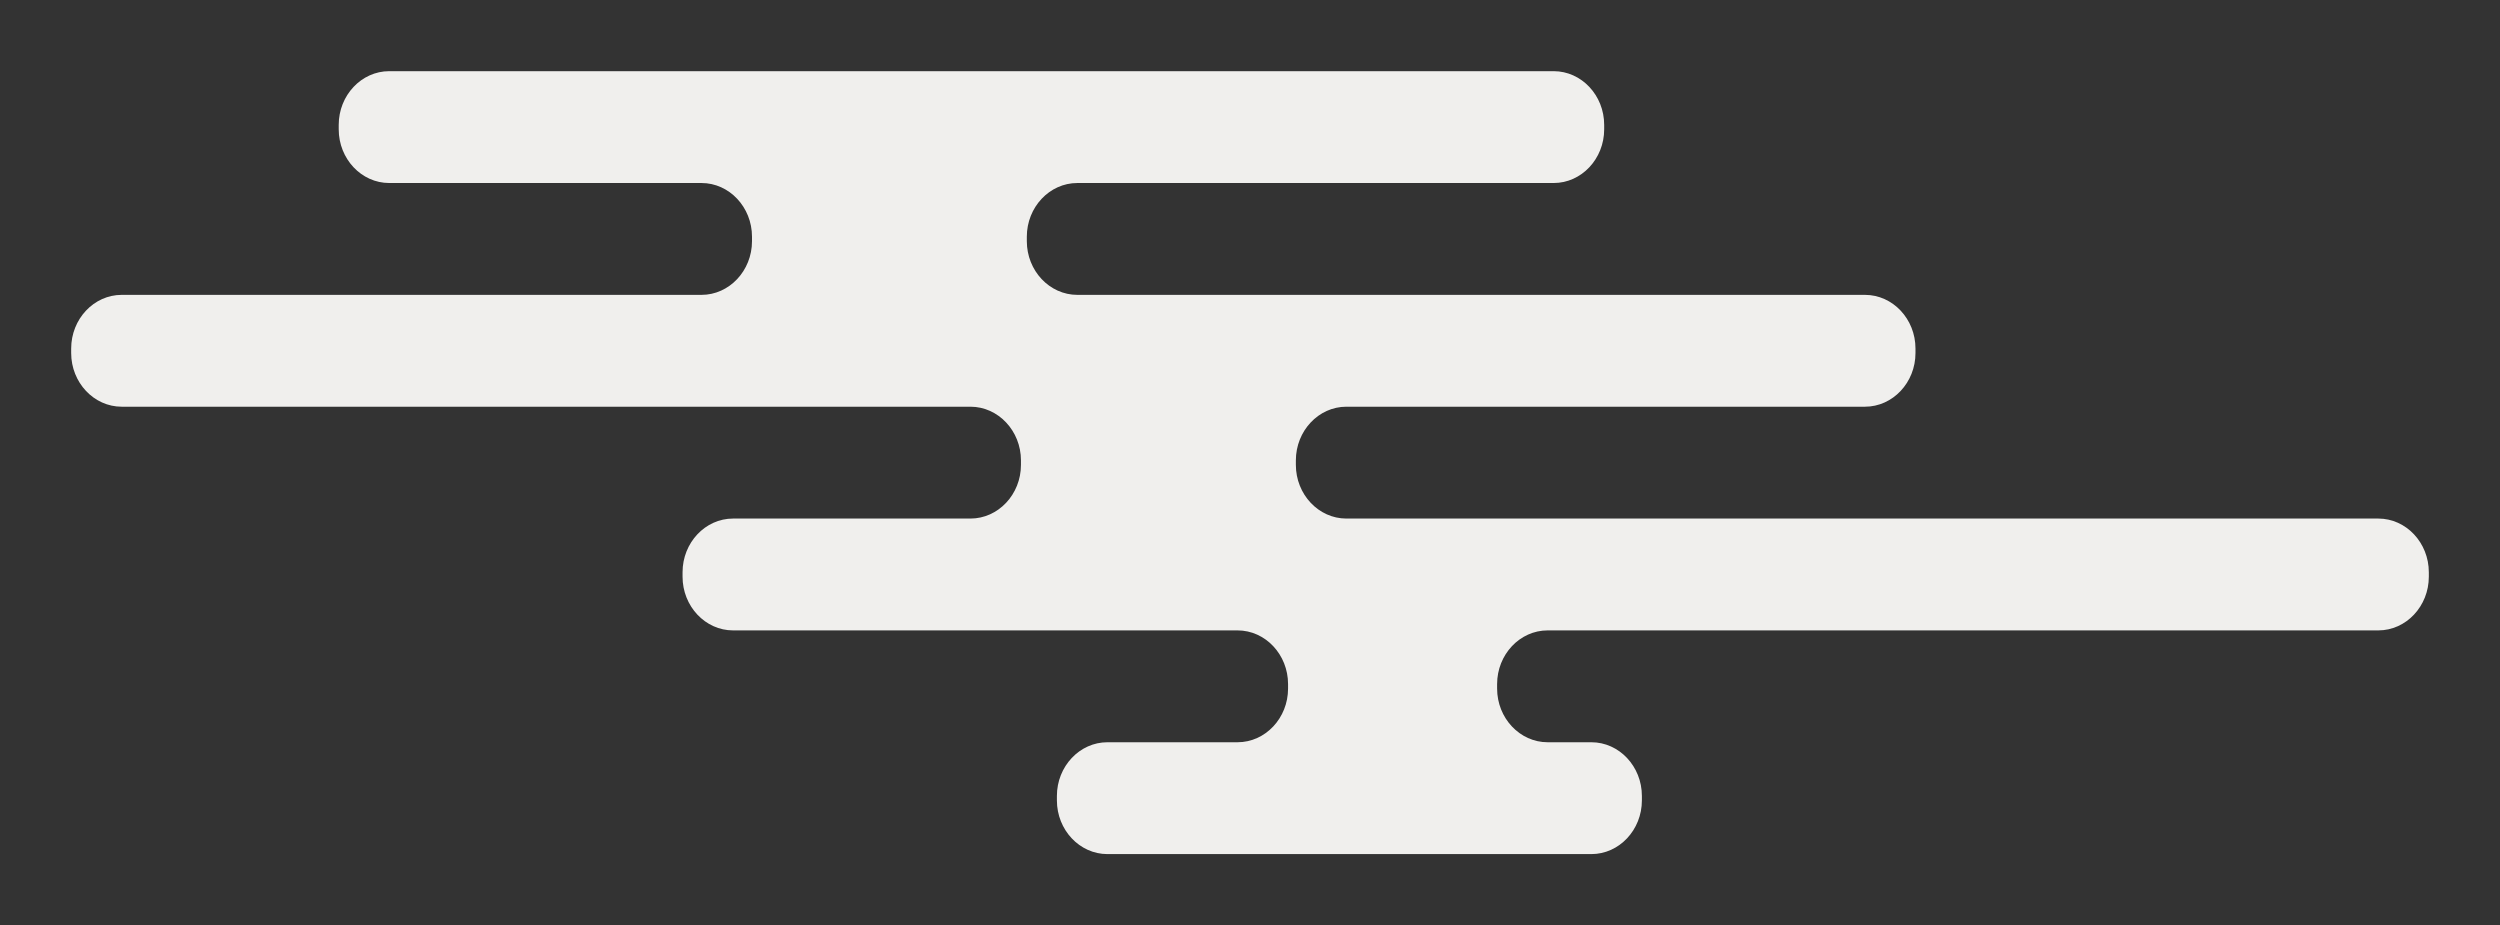
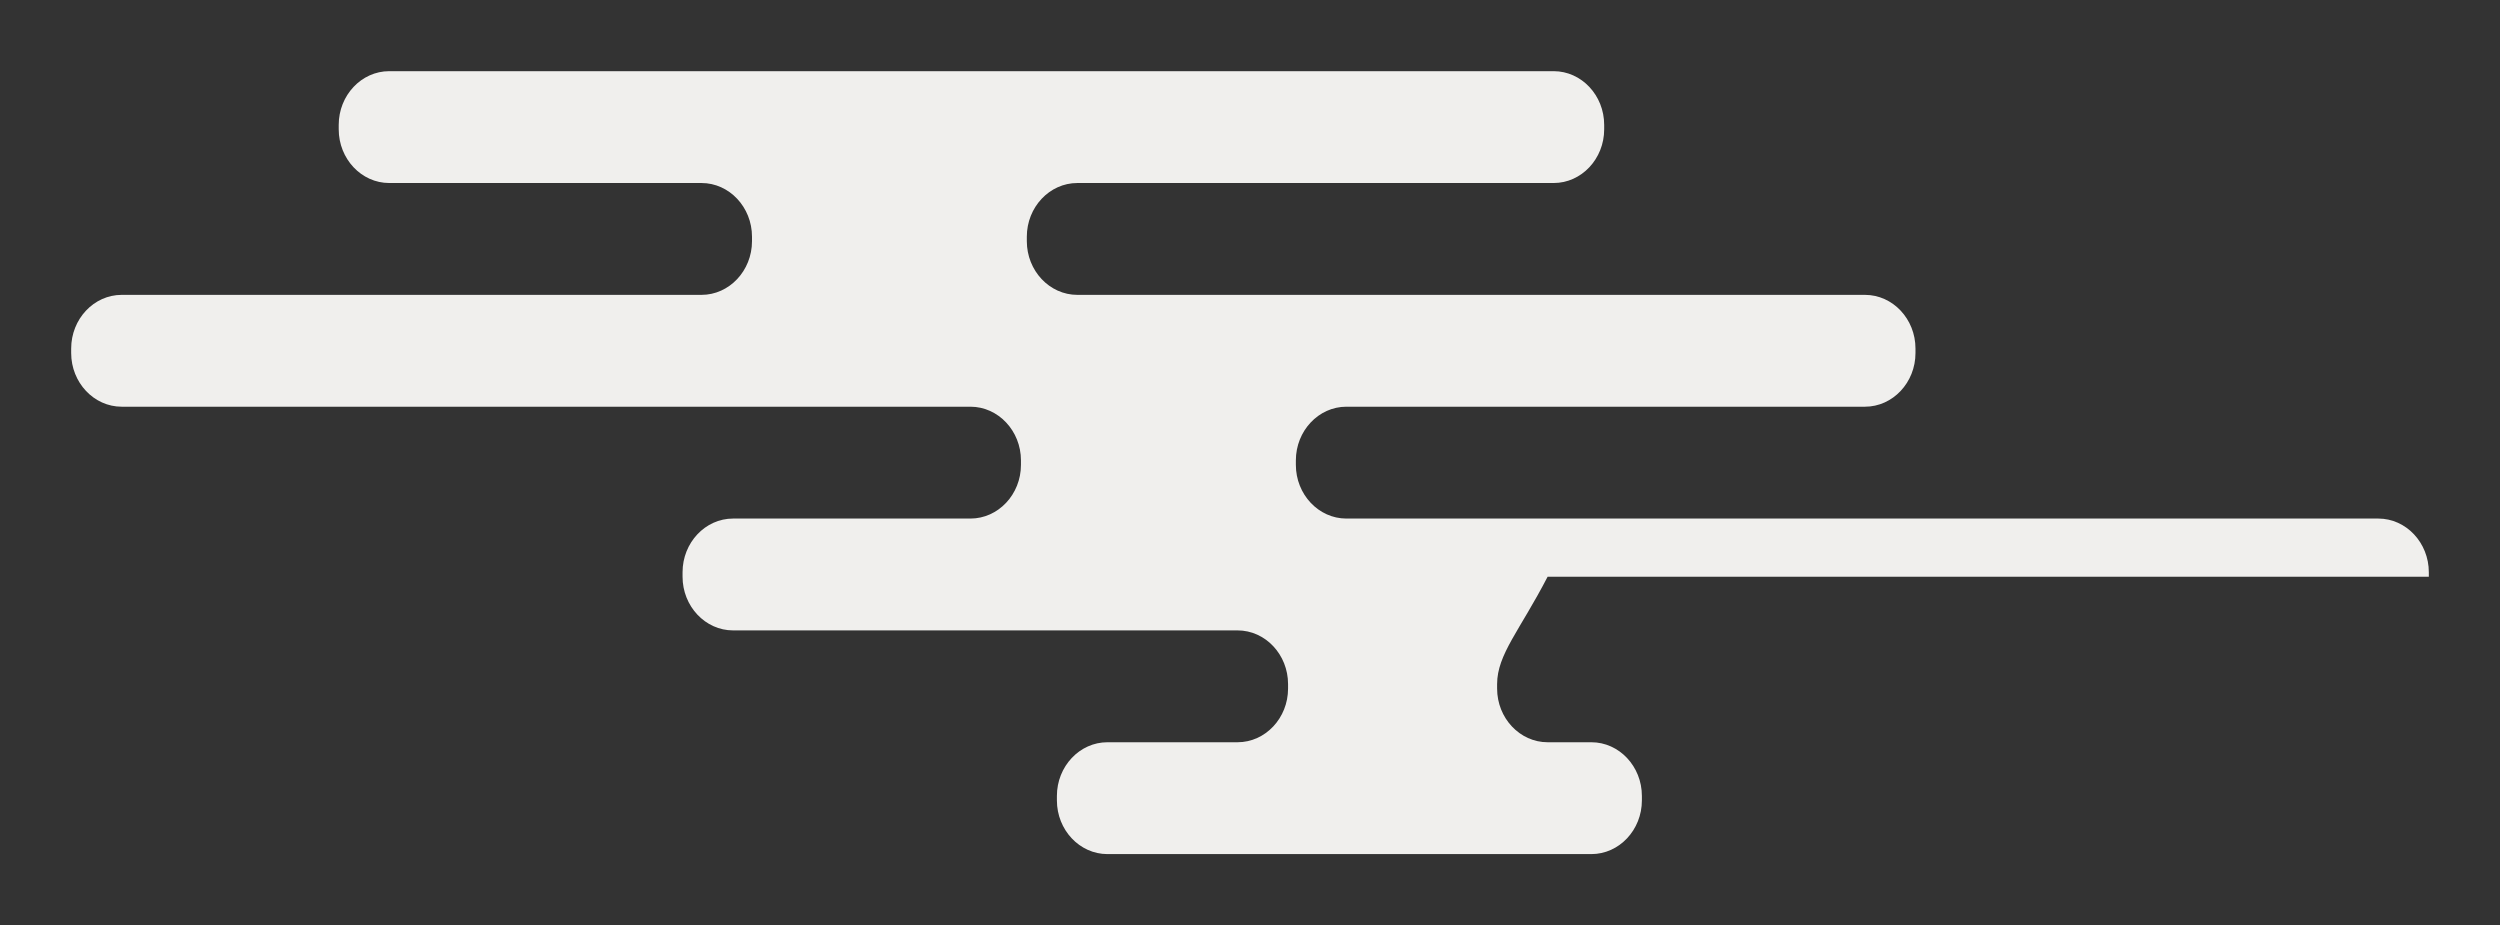
<svg xmlns="http://www.w3.org/2000/svg" width="281" height="104" viewBox="0 0 281 104" fill="none">
  <rect x="0" y="0" width="281" height="104" fill="#333333" stroke="none" />
  <g>
-     <path d="M13.687 33.143H78.848C81.972 33.143 84.525 30.43 84.525 27.109V26.606C84.525 23.285 81.972 20.571 78.848 20.571H43.749C40.625 20.571 38.072 17.858 38.072 14.537V14.034C38.072 10.713 40.625 8 43.749 8H174.633C177.757 8 180.31 10.713 180.31 14.034V14.537C180.31 17.858 177.757 20.571 174.633 20.571H121.093C117.968 20.571 115.415 23.285 115.415 26.606V27.109C115.415 30.43 117.968 33.143 121.093 33.143H209.623C212.748 33.143 215.3 35.856 215.3 39.177V39.68C215.3 43.001 212.748 45.714 209.623 45.714H151.332C148.208 45.714 145.655 48.428 145.655 51.749V52.251C145.655 55.572 148.208 58.286 151.332 58.286H267.323C270.447 58.286 273 60.999 273 64.32V64.823C273 68.144 270.447 70.857 267.323 70.857H173.953C170.828 70.857 168.275 73.57 168.275 76.891V77.394C168.275 80.715 170.828 83.429 173.953 83.429H178.871C181.996 83.429 184.548 86.142 184.548 89.463V89.966C184.548 93.287 181.996 96 178.871 96H124.473C121.349 96 118.796 93.287 118.796 89.966V89.463C118.796 86.142 121.349 83.429 124.473 83.429H139.1C142.225 83.429 144.778 80.715 144.778 77.394V76.891C144.778 73.57 142.225 70.857 139.1 70.857H82.396C79.272 70.857 76.719 68.144 76.719 64.823V64.32C76.719 60.999 79.272 58.286 82.396 58.286H109.078C112.202 58.286 114.755 55.572 114.755 52.251V51.749C114.755 48.428 112.202 45.714 109.078 45.714H13.677C10.553 45.714 8 43.001 8 39.68V39.177C8 35.856 10.553 33.143 13.677 33.143H13.687Z" fill="#F0EFED" />
+     <path d="M13.687 33.143H78.848C81.972 33.143 84.525 30.43 84.525 27.109V26.606C84.525 23.285 81.972 20.571 78.848 20.571H43.749C40.625 20.571 38.072 17.858 38.072 14.537V14.034C38.072 10.713 40.625 8 43.749 8H174.633C177.757 8 180.31 10.713 180.31 14.034V14.537C180.31 17.858 177.757 20.571 174.633 20.571H121.093C117.968 20.571 115.415 23.285 115.415 26.606V27.109C115.415 30.43 117.968 33.143 121.093 33.143H209.623C212.748 33.143 215.3 35.856 215.3 39.177V39.68C215.3 43.001 212.748 45.714 209.623 45.714H151.332C148.208 45.714 145.655 48.428 145.655 51.749V52.251C145.655 55.572 148.208 58.286 151.332 58.286H267.323C270.447 58.286 273 60.999 273 64.32V64.823H173.953C170.828 70.857 168.275 73.57 168.275 76.891V77.394C168.275 80.715 170.828 83.429 173.953 83.429H178.871C181.996 83.429 184.548 86.142 184.548 89.463V89.966C184.548 93.287 181.996 96 178.871 96H124.473C121.349 96 118.796 93.287 118.796 89.966V89.463C118.796 86.142 121.349 83.429 124.473 83.429H139.1C142.225 83.429 144.778 80.715 144.778 77.394V76.891C144.778 73.57 142.225 70.857 139.1 70.857H82.396C79.272 70.857 76.719 68.144 76.719 64.823V64.32C76.719 60.999 79.272 58.286 82.396 58.286H109.078C112.202 58.286 114.755 55.572 114.755 52.251V51.749C114.755 48.428 112.202 45.714 109.078 45.714H13.677C10.553 45.714 8 43.001 8 39.68V39.177C8 35.856 10.553 33.143 13.677 33.143H13.687Z" fill="#F0EFED" />
  </g>
  <defs>
</defs>
</svg>